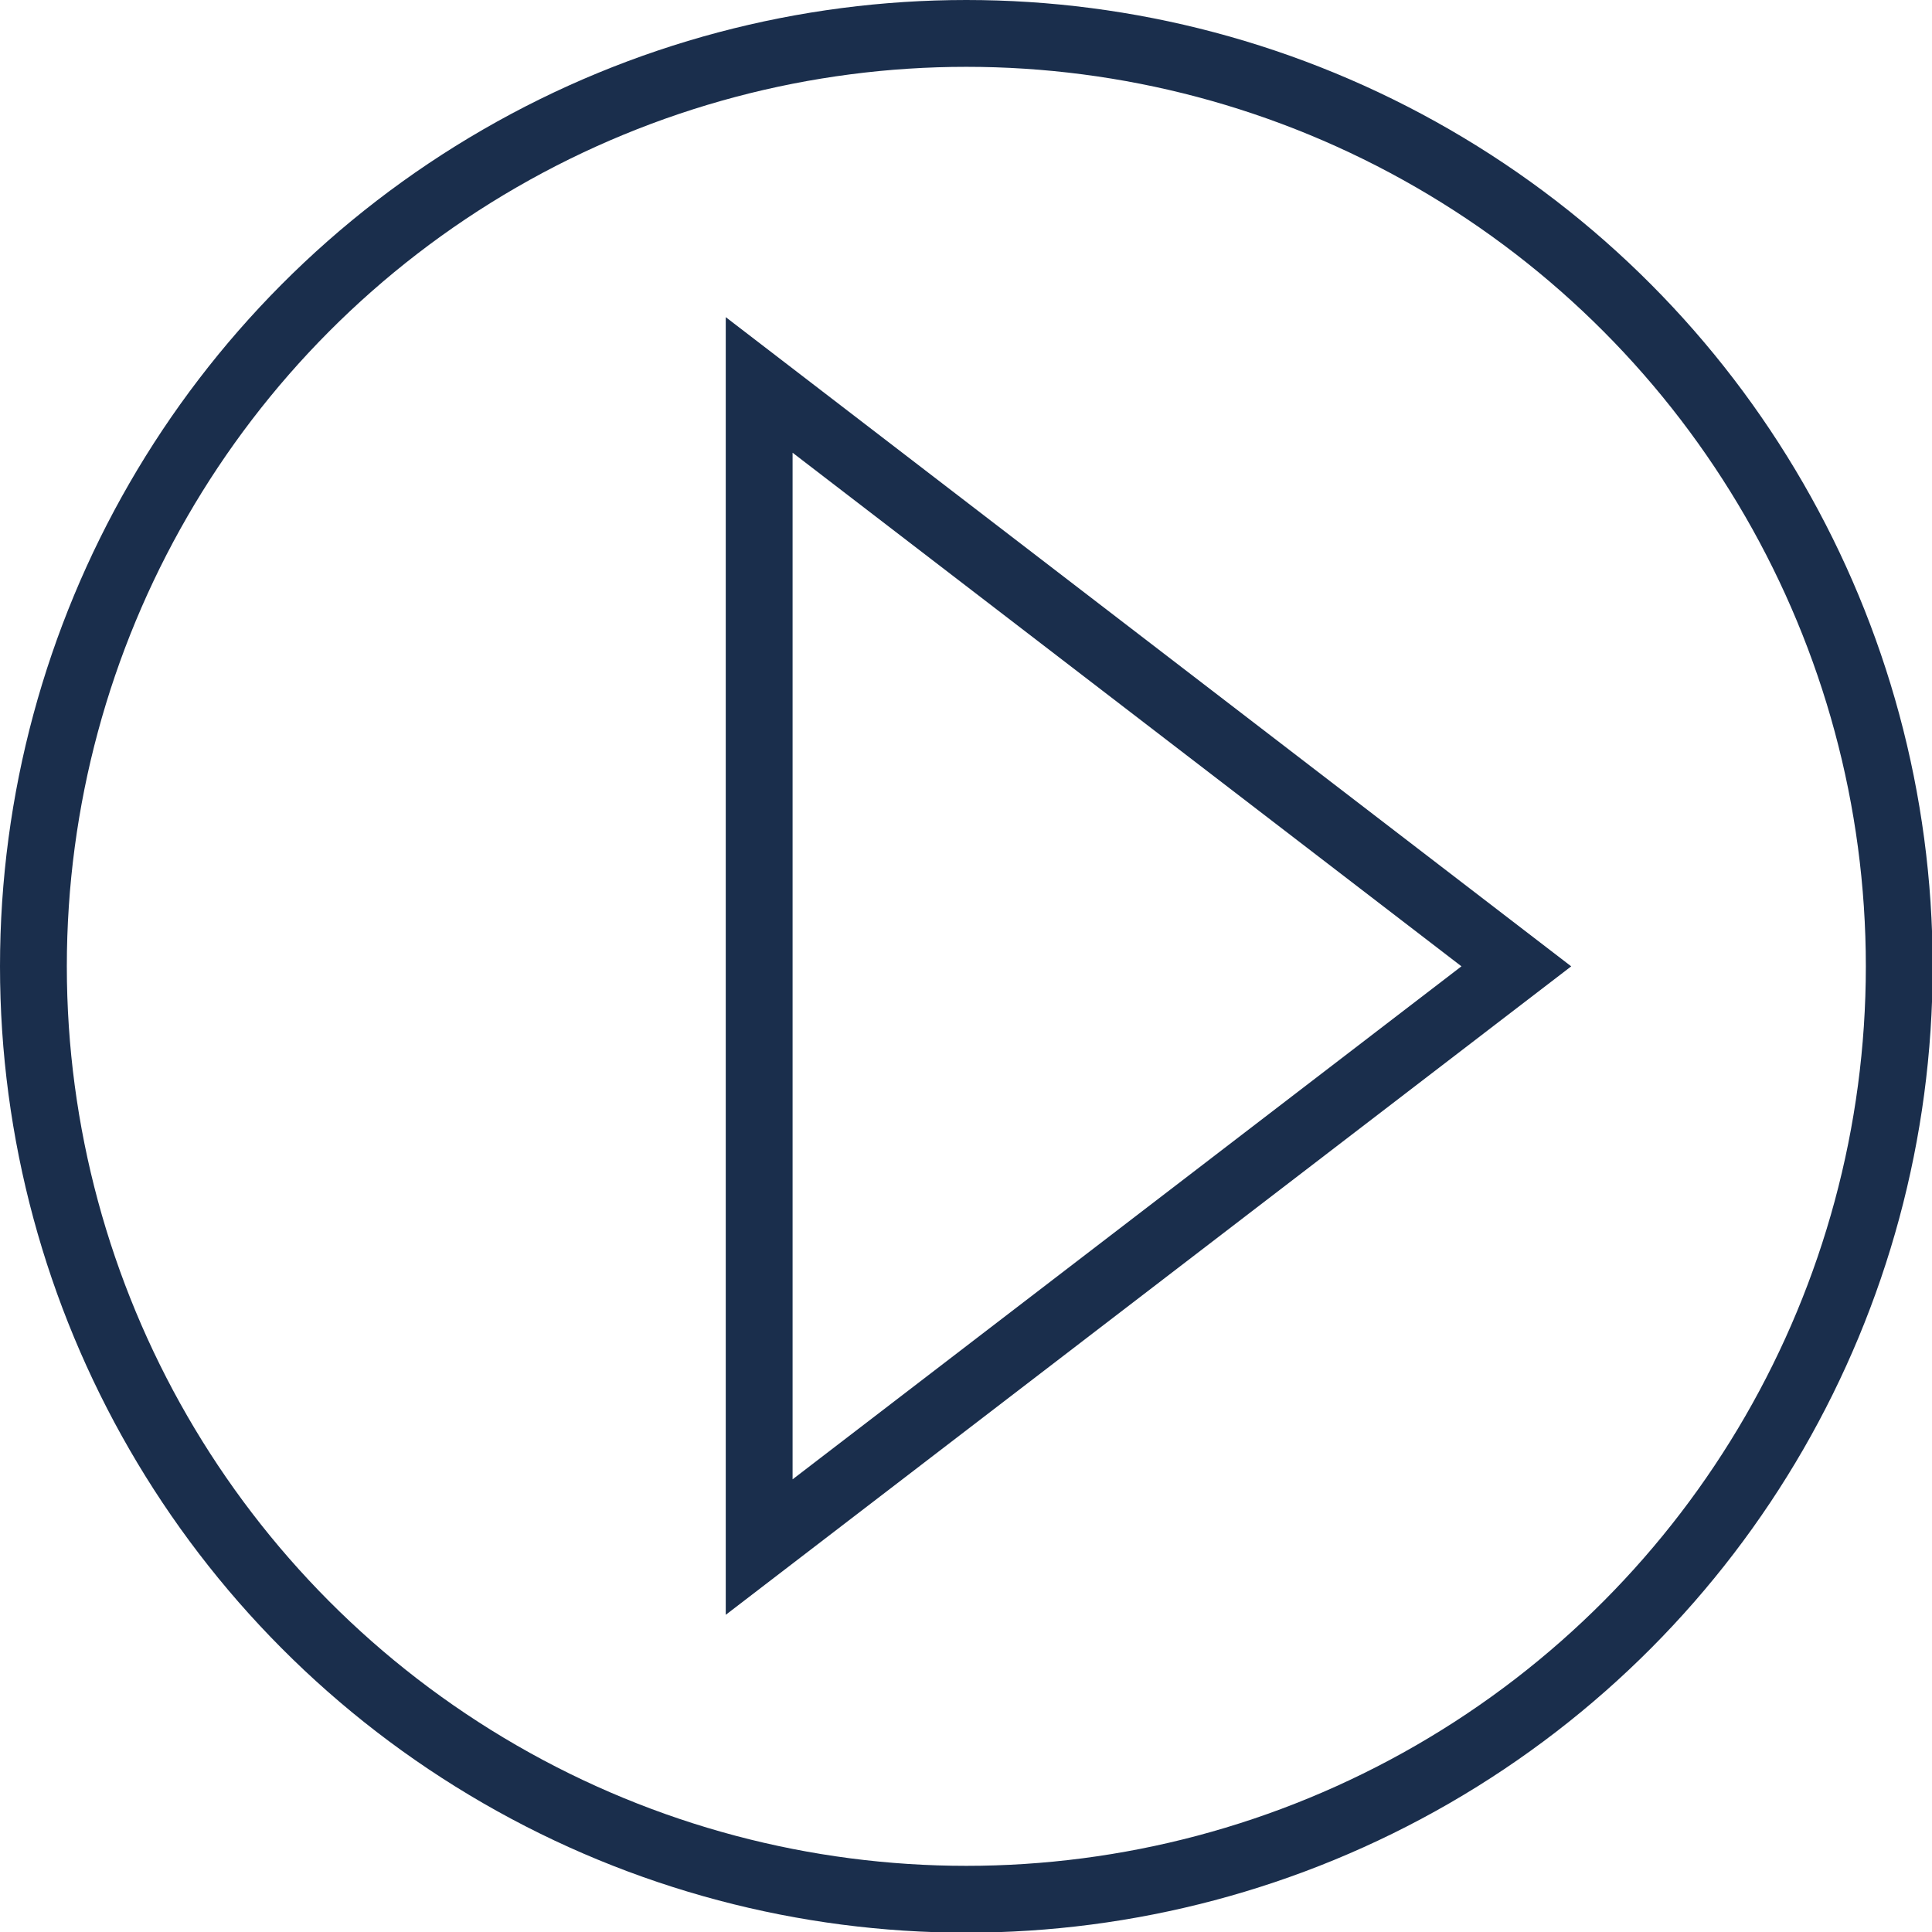
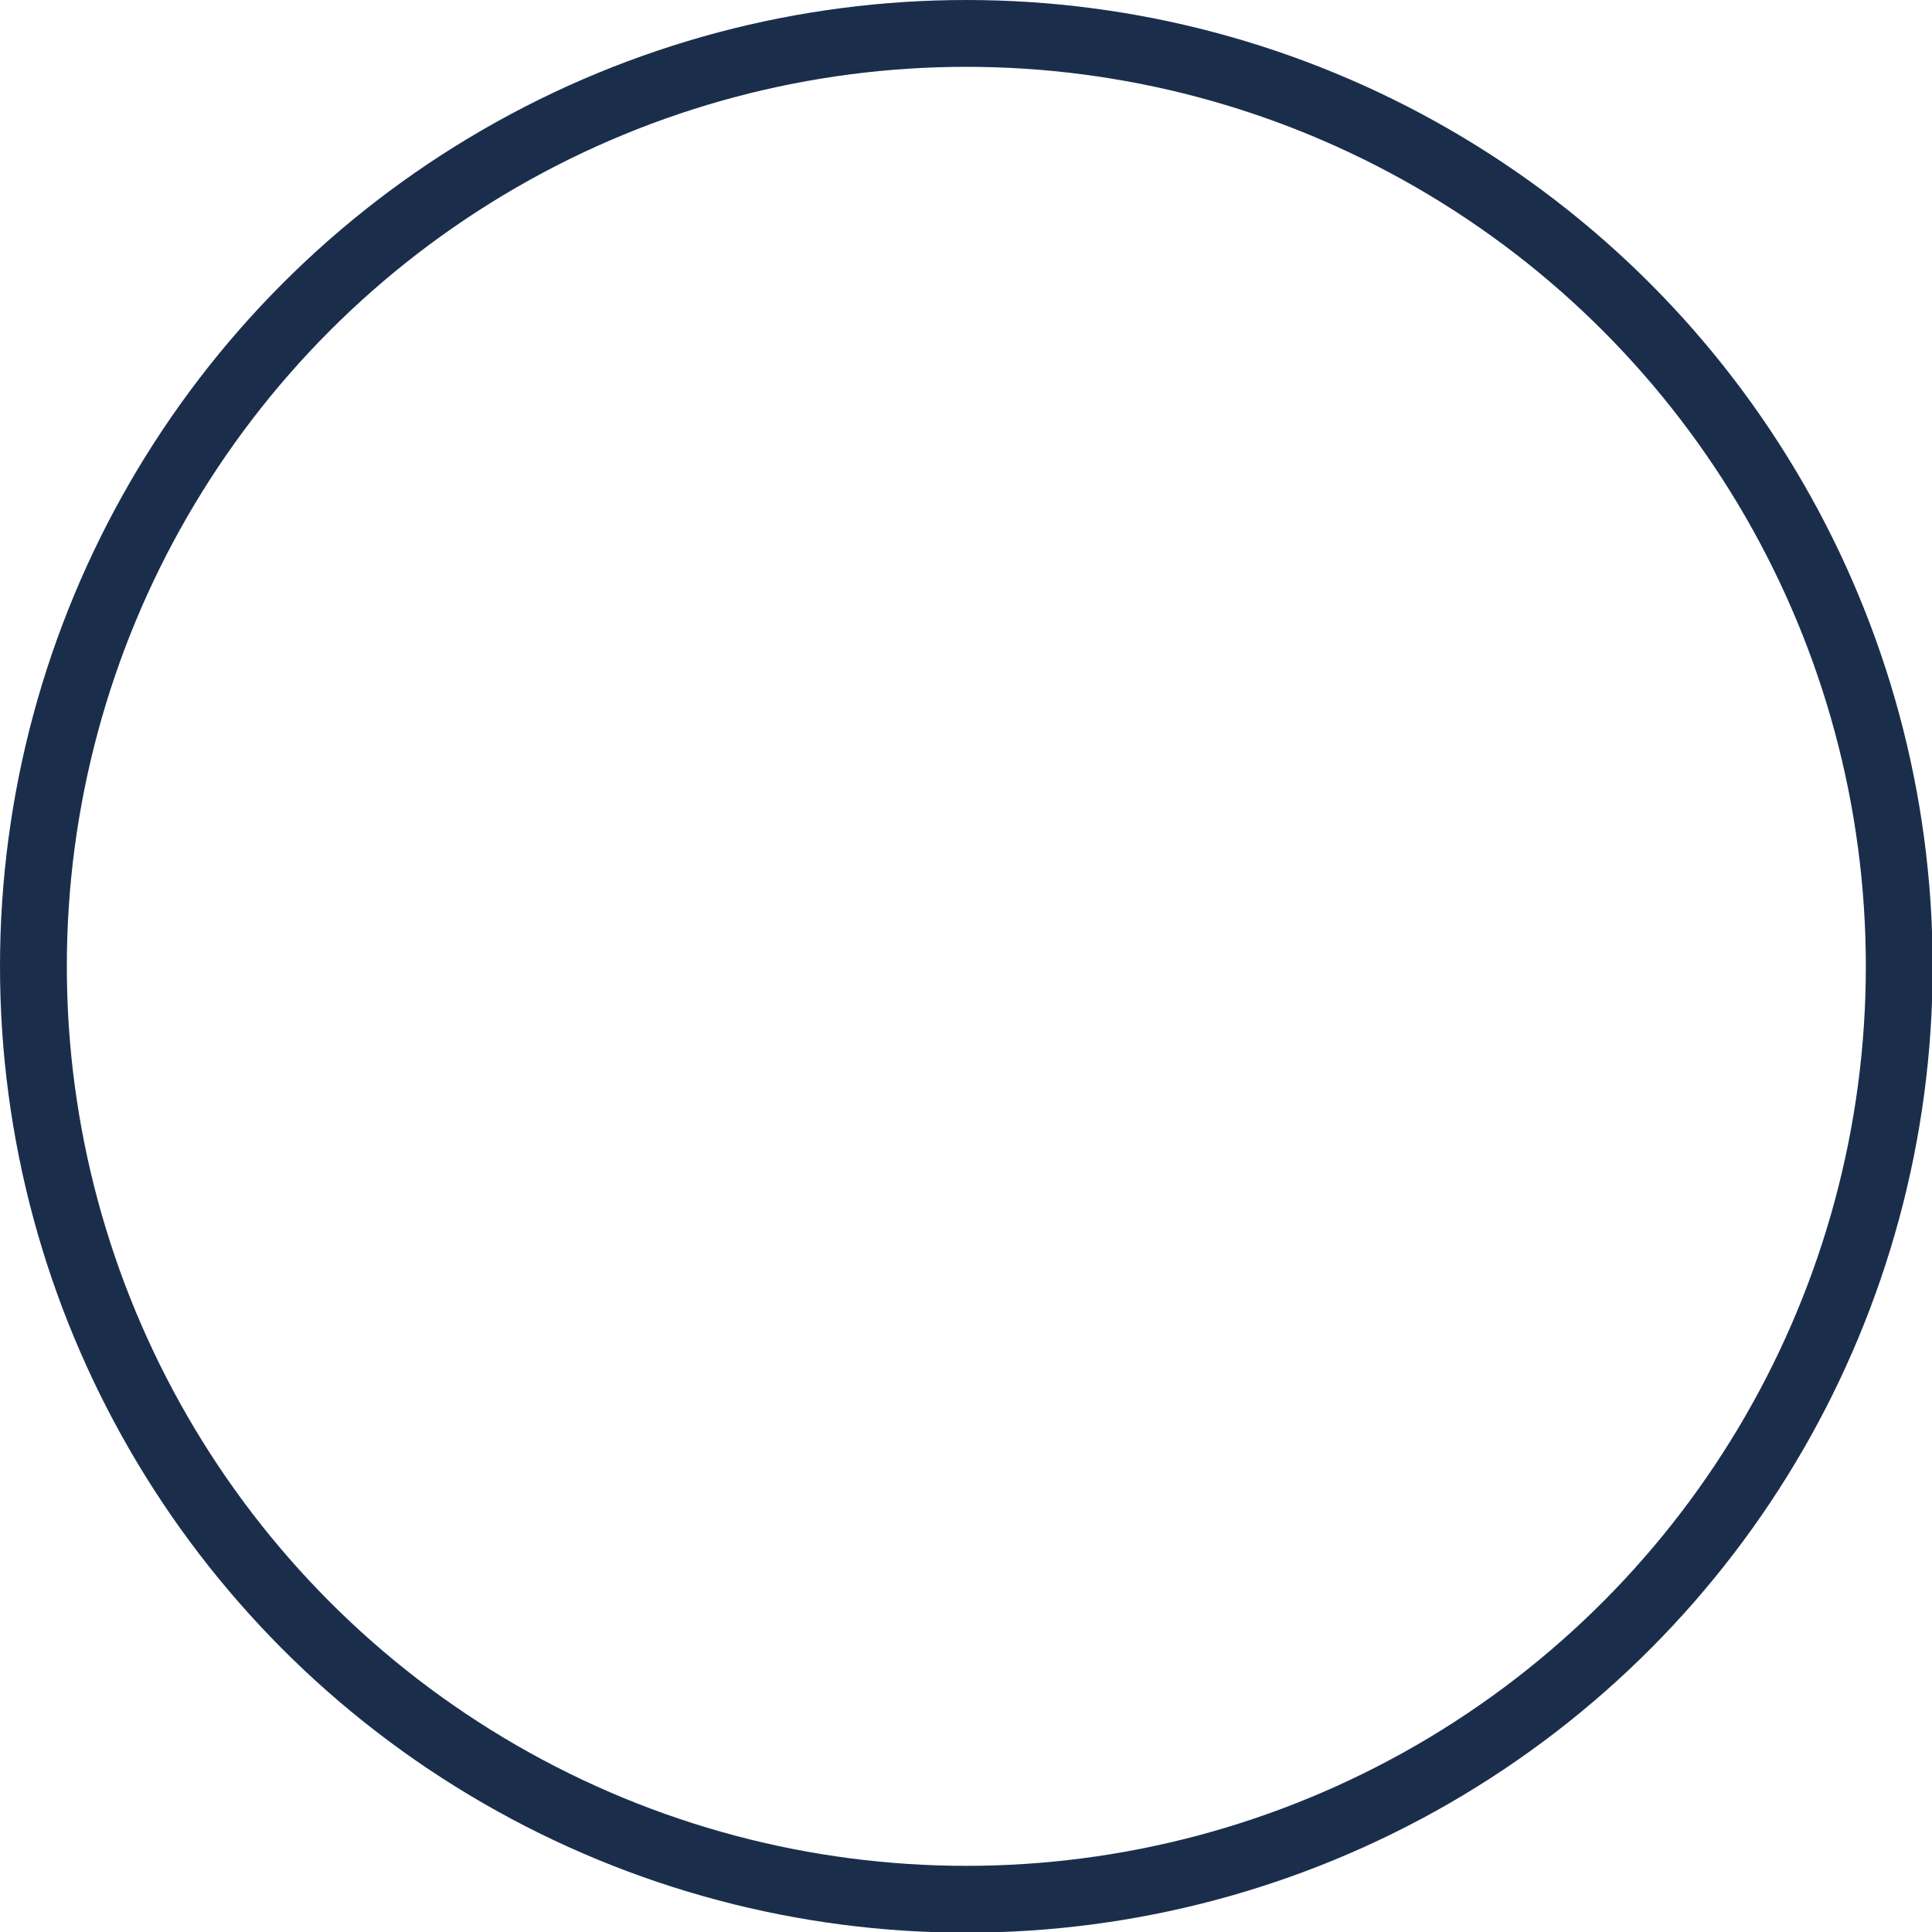
<svg xmlns="http://www.w3.org/2000/svg" id="Capa_2" viewBox="0 0 28.91 28.91">
  <defs>
    <style>.cls-1{fill:none;stroke:#1a2e4c;stroke-miterlimit:10;}</style>
  </defs>
  <g id="Invest.Meet.Planning_1">
    <circle class="cls-1" cx="14.46" cy="14.46" r="13.96" />
-     <polygon class="cls-1" points="11.36 5.76 11.36 23.15 22.69 14.46 11.36 5.76" />
  </g>
</svg>